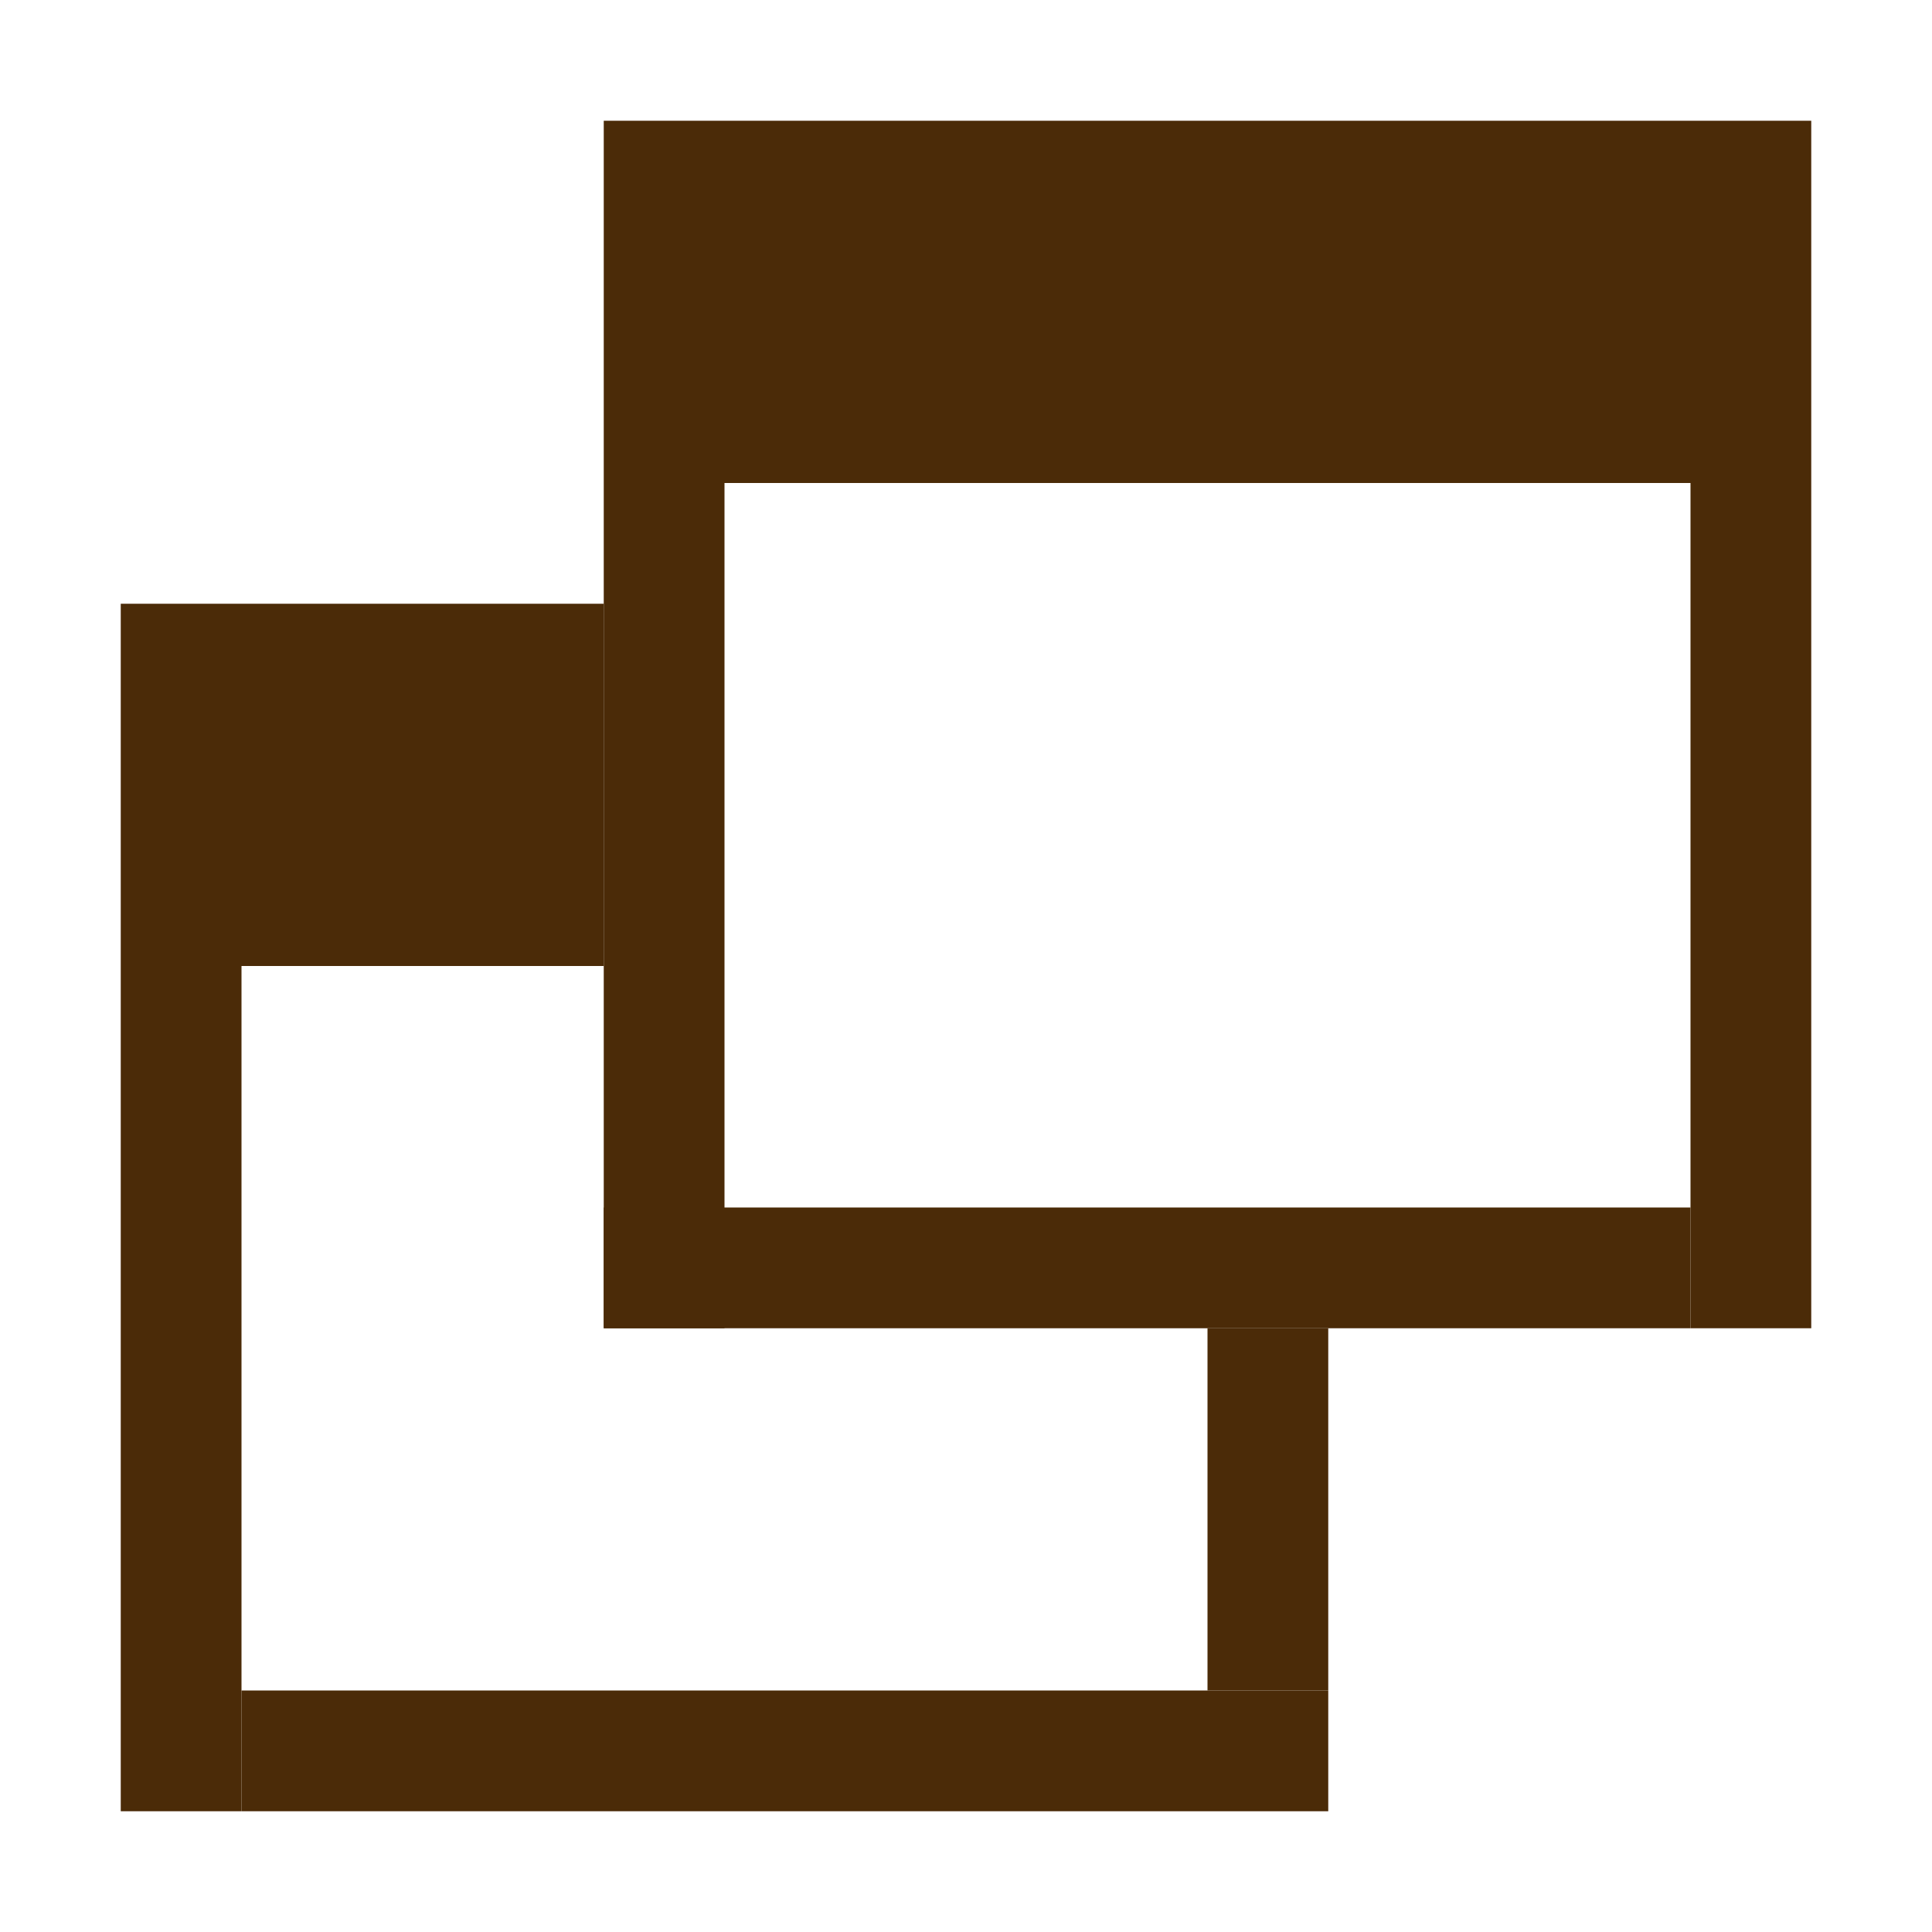
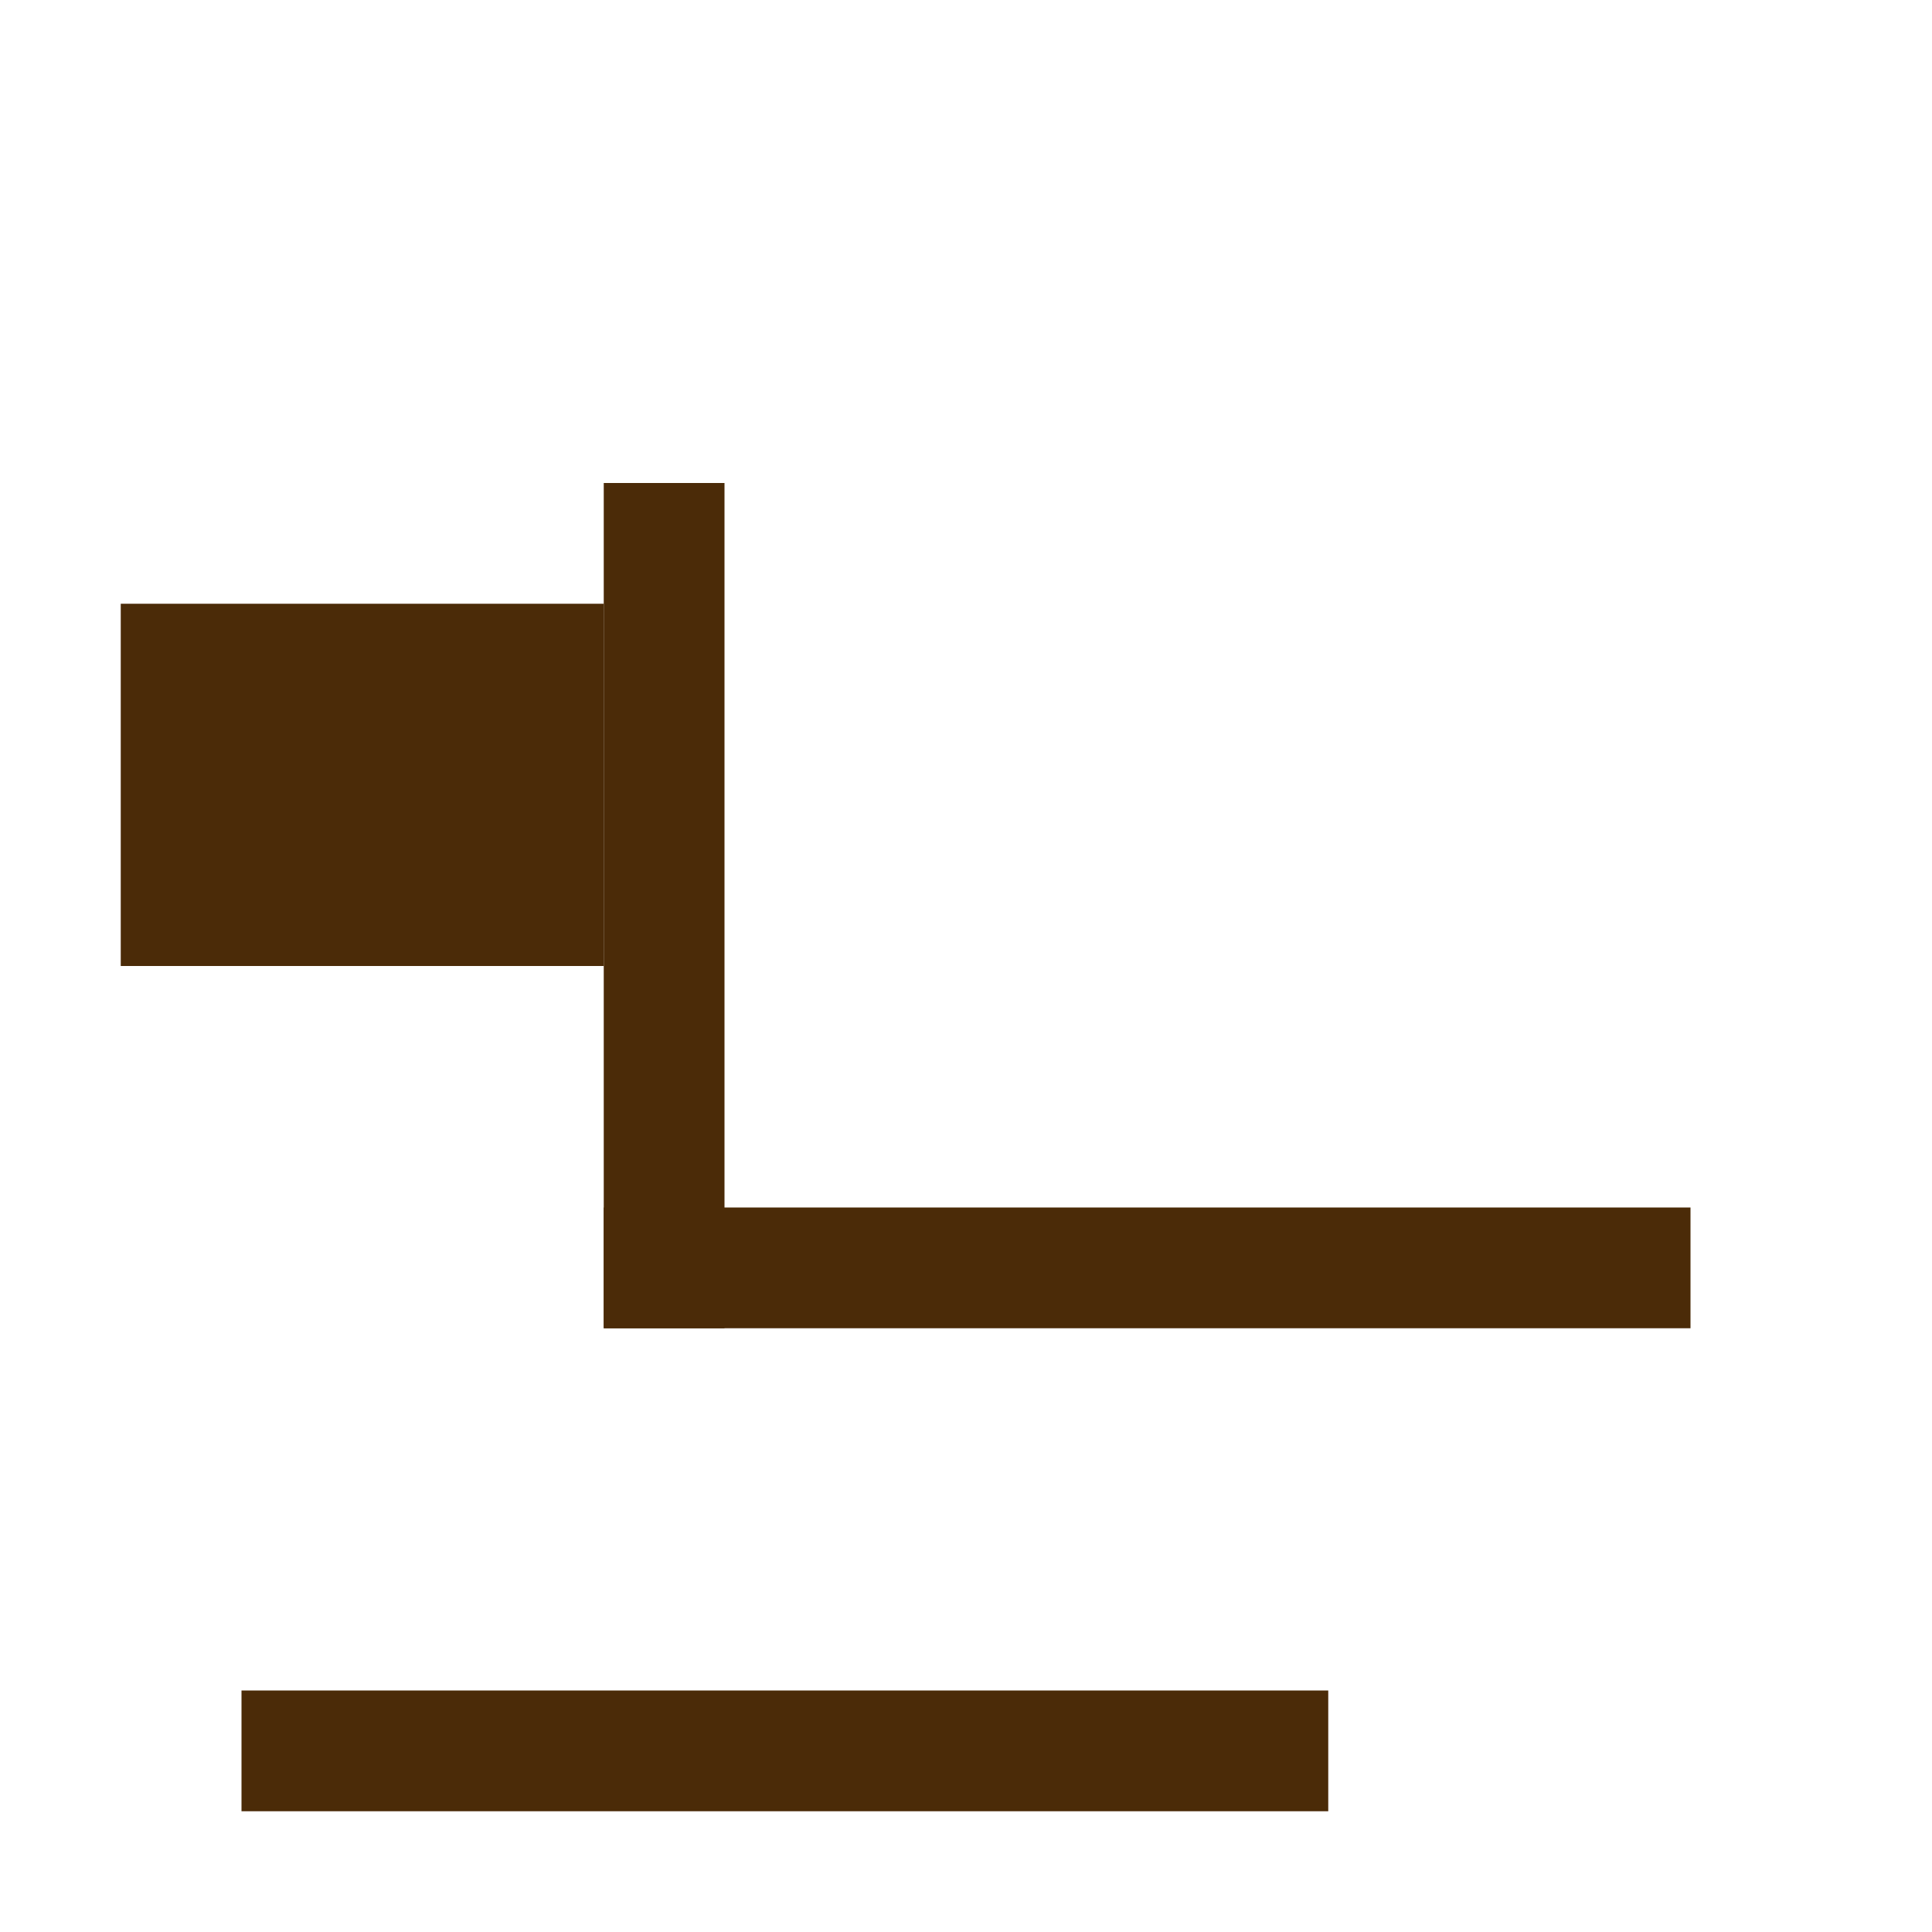
<svg xmlns="http://www.w3.org/2000/svg" version="1.1" x="0px" y="0px" width="16px" height="16px" viewBox="-1 -1 16 16" enable-background="new -1 -1 16 16" xml:space="preserve">
  <defs>
</defs>
-   <rect x="4" fill="#4B2B08" width="10" height="3" />
-   <rect x="13" y="3" fill="#4B2B08" width="1" height="7" />
  <rect x="4" y="9" fill="#4B2B08" width="9" height="1" />
  <rect x="4" y="3" fill="#4B2B08" width="1" height="7" />
  <rect y="4" fill="#4B2B08" width="4" height="3" />
-   <rect y="7" fill="#4B2B08" width="1" height="7" />
  <rect x="1" y="13" fill="#4B2B08" width="9" height="1" />
-   <rect x="9" y="10" fill="#4B2B08" width="1" height="3" />
</svg>